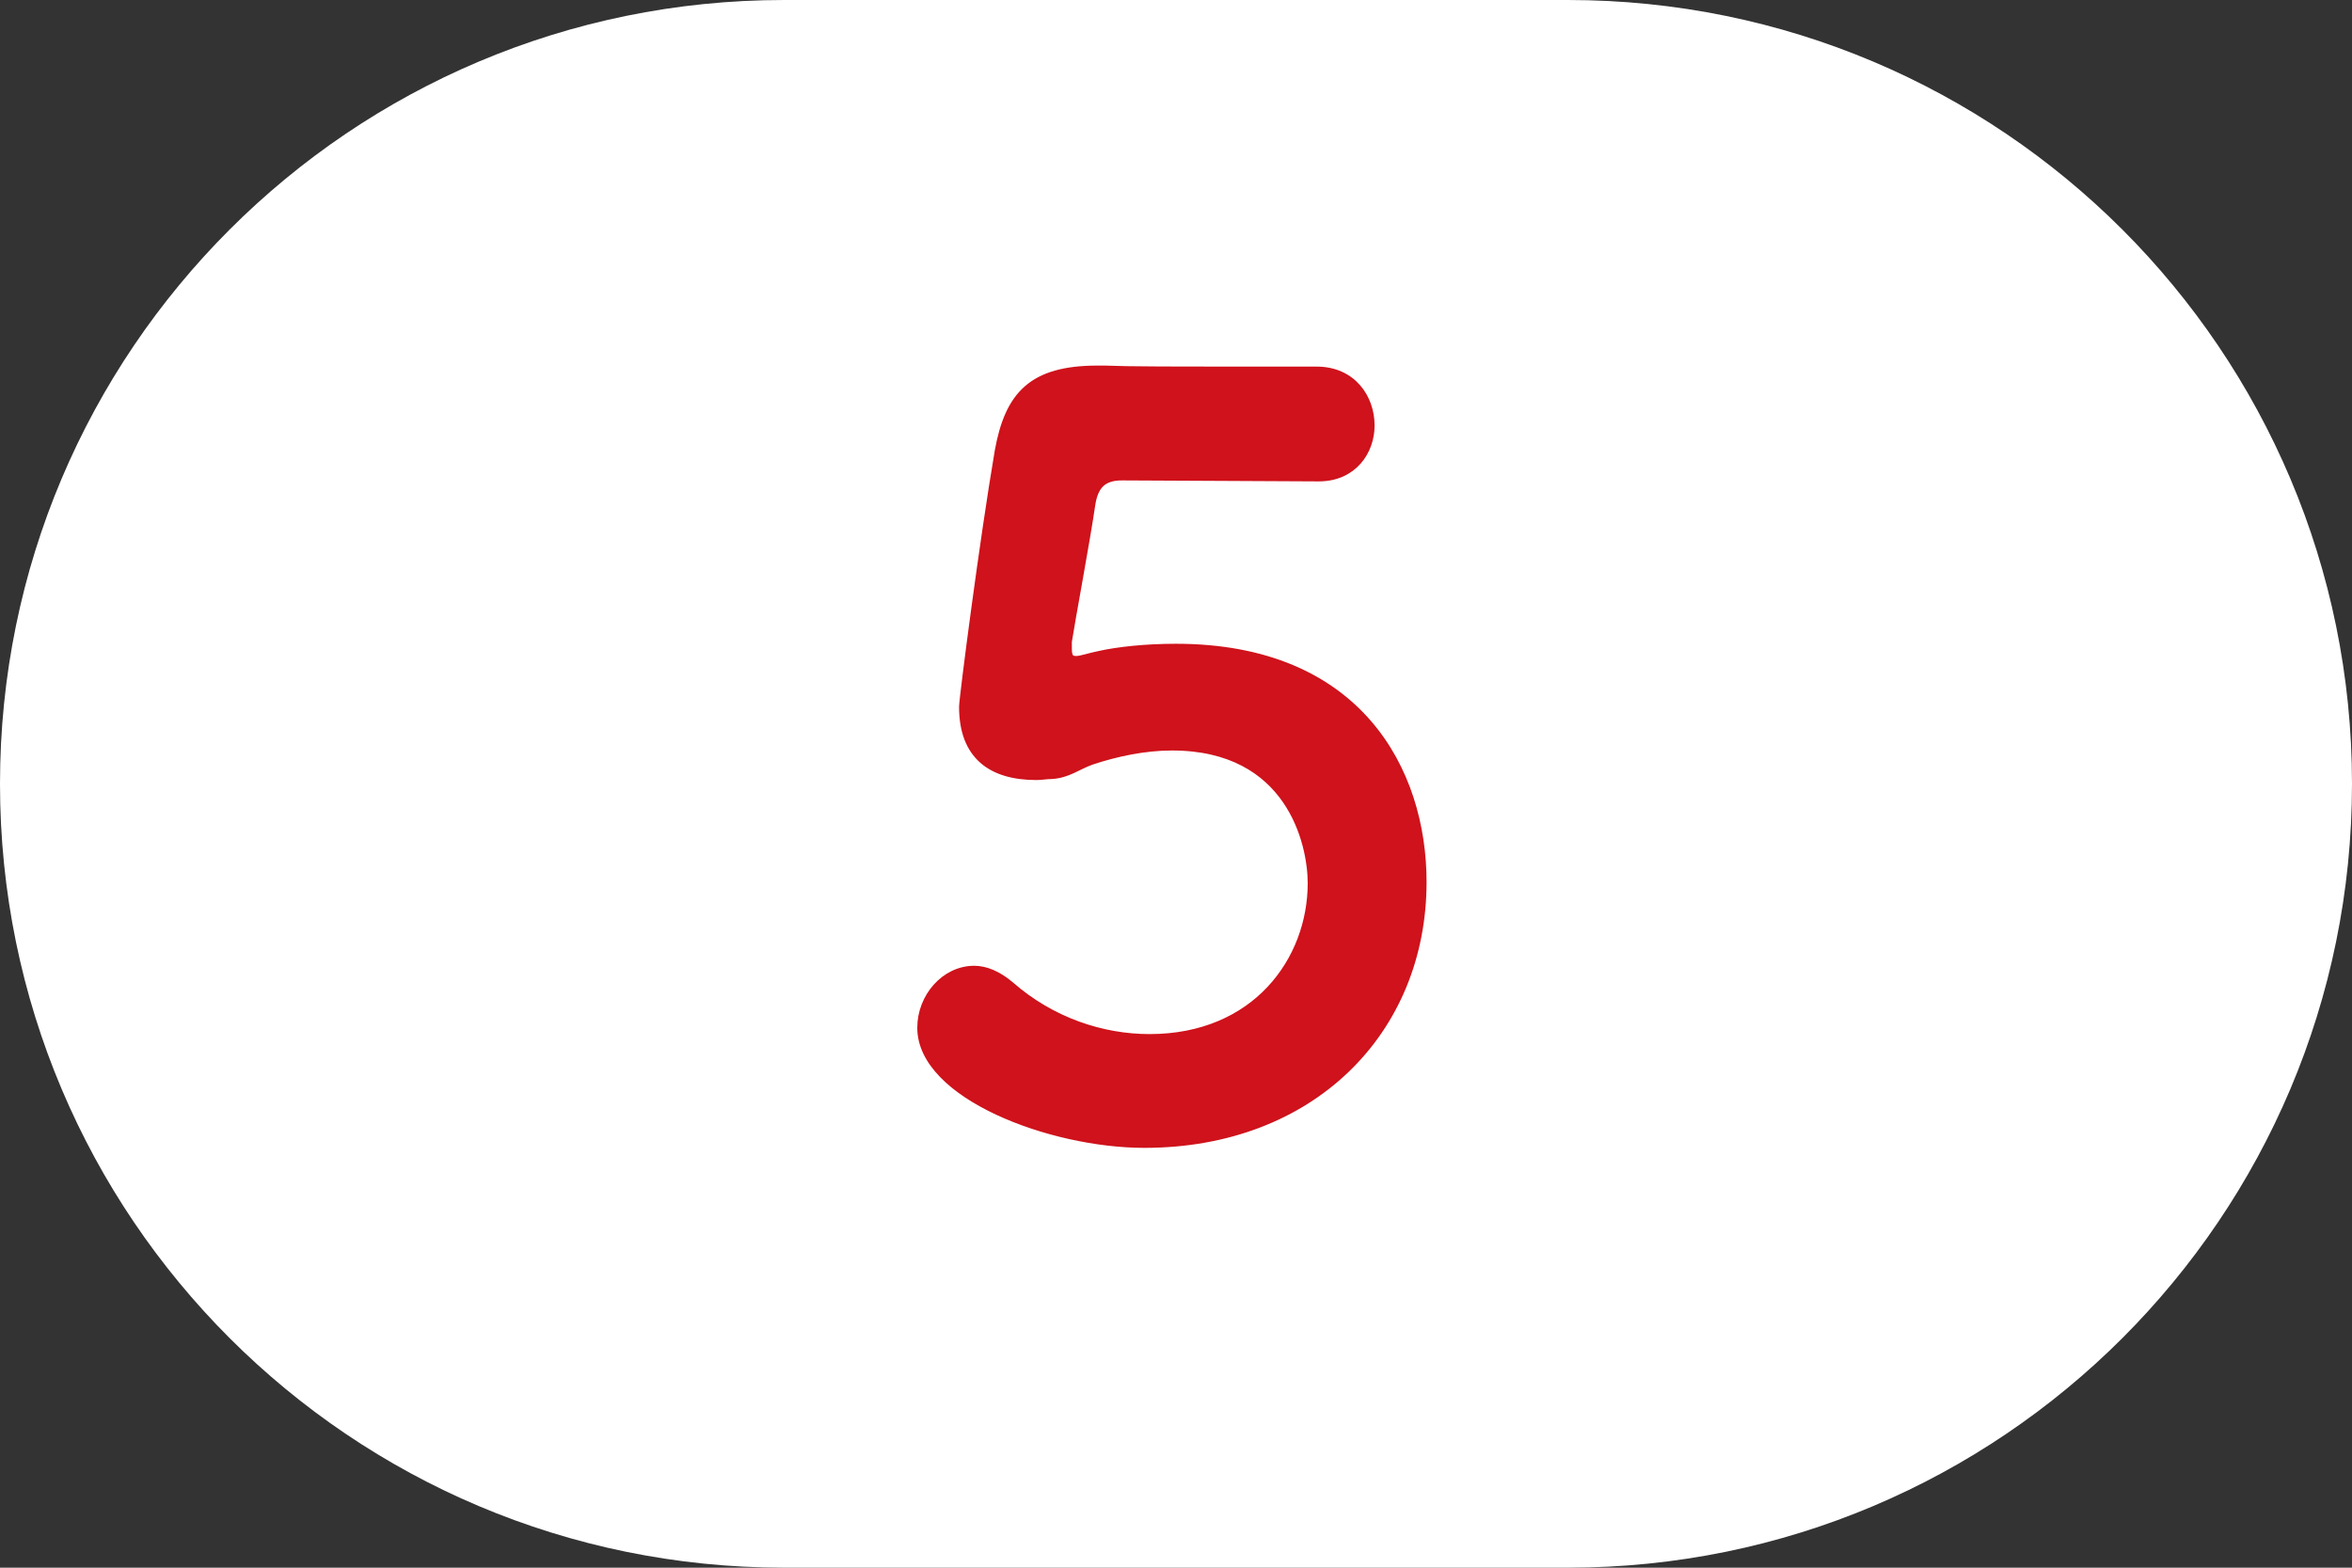
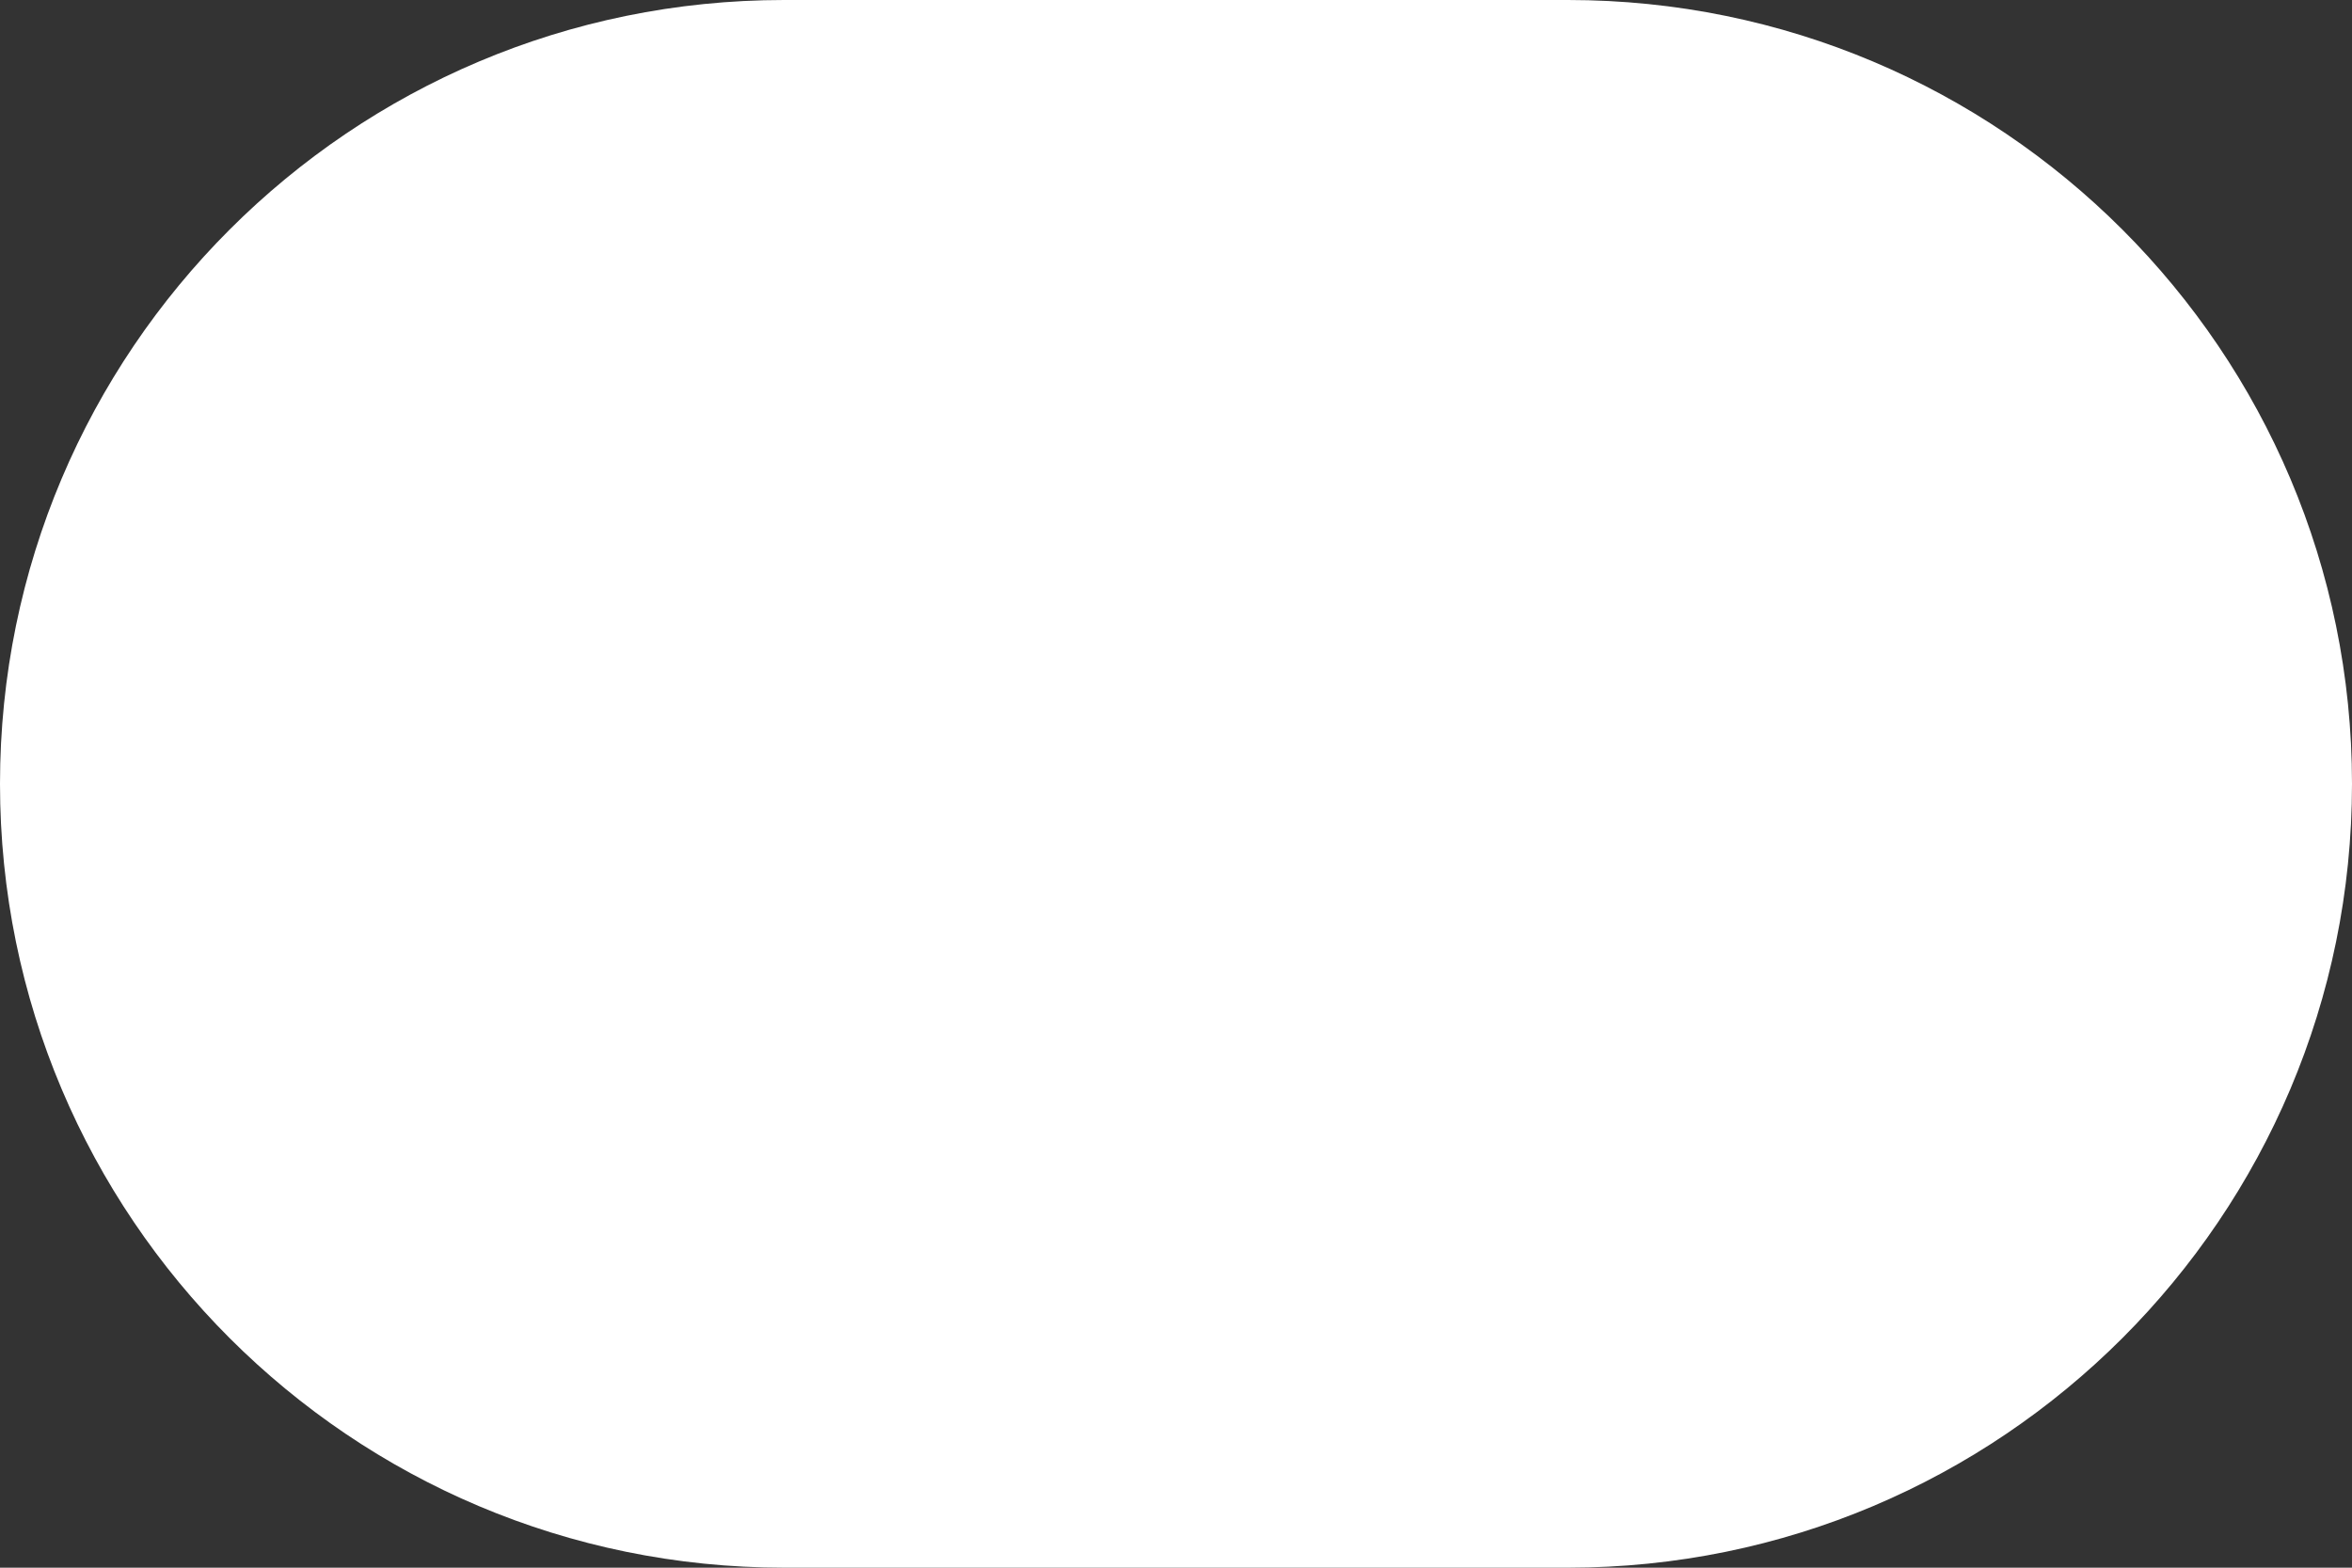
<svg xmlns="http://www.w3.org/2000/svg" version="1.1" id="レイヤー_1" x="0px" y="0px" width="60px" height="40px" viewBox="0 0 60 40" style="enable-background:new 0 0 60 40;" xml:space="preserve">
  <rect x="0" y="0" width="60" height="40" fill="#333333" stroke="none" />
  <style type="text/css">
	.st0{fill:#FFFFFF;}
	.st1{fill:#CF121B;stroke:#CF121B;stroke-width:0.2;stroke-miterlimit:10;}
</style>
  <g>
    <path class="st0" d="M40,40c11.046,0,20-8.954,20-20C60,8.954,51.046,0,40,0c-2.381,0-17.619,0-20,0C8.954,0,0,8.954,0,20   c0,11.046,8.954,20,20,20C22.381,40,37.619,40,40,40z" />
    <g>
      <g>
-         <path class="st1" d="M29.195,29.188c-2.393,0-5.695-1.248-5.695-2.964c0-0.78,0.6-1.482,1.354-1.482     c0.285,0,0.598,0.13,0.91,0.391c1.064,0.936,2.365,1.352,3.561,1.352c2.705,0,4.135-1.976,4.135-3.952     c0-1.014-0.547-3.484-3.563-3.484c-0.701,0-1.43,0.156-2.053,0.364c-0.365,0.13-0.6,0.338-1.016,0.364     c-0.129,0-0.26,0.026-0.389,0.026c-1.145,0-1.873-0.521-1.873-1.769c0-0.208,0.52-4.238,0.91-6.526     c0.26-1.43,0.857-2.08,2.521-2.08c0.053,0,0.105,0,0.184,0c0.754,0.026,1.143,0.026,5.408,0.026c0.91,0,1.377,0.702,1.377,1.403     c0,0.65-0.441,1.326-1.326,1.326c-0.729,0-4.238-0.025-5.018-0.025c-0.494,0-0.703,0.233-0.779,0.702     c-0.131,0.909-0.521,2.989-0.6,3.51c0,0.078,0,0.13,0,0.182c0,0.208,0.053,0.286,0.209,0.286c0.129,0,0.338-0.078,0.598-0.13     c0.469-0.104,1.17-0.182,1.949-0.182c4.654,0,6.293,3.146,6.293,5.979C36.292,26.303,33.458,29.188,29.195,29.188z" />
-       </g>
+         </g>
    </g>
  </g>
</svg>